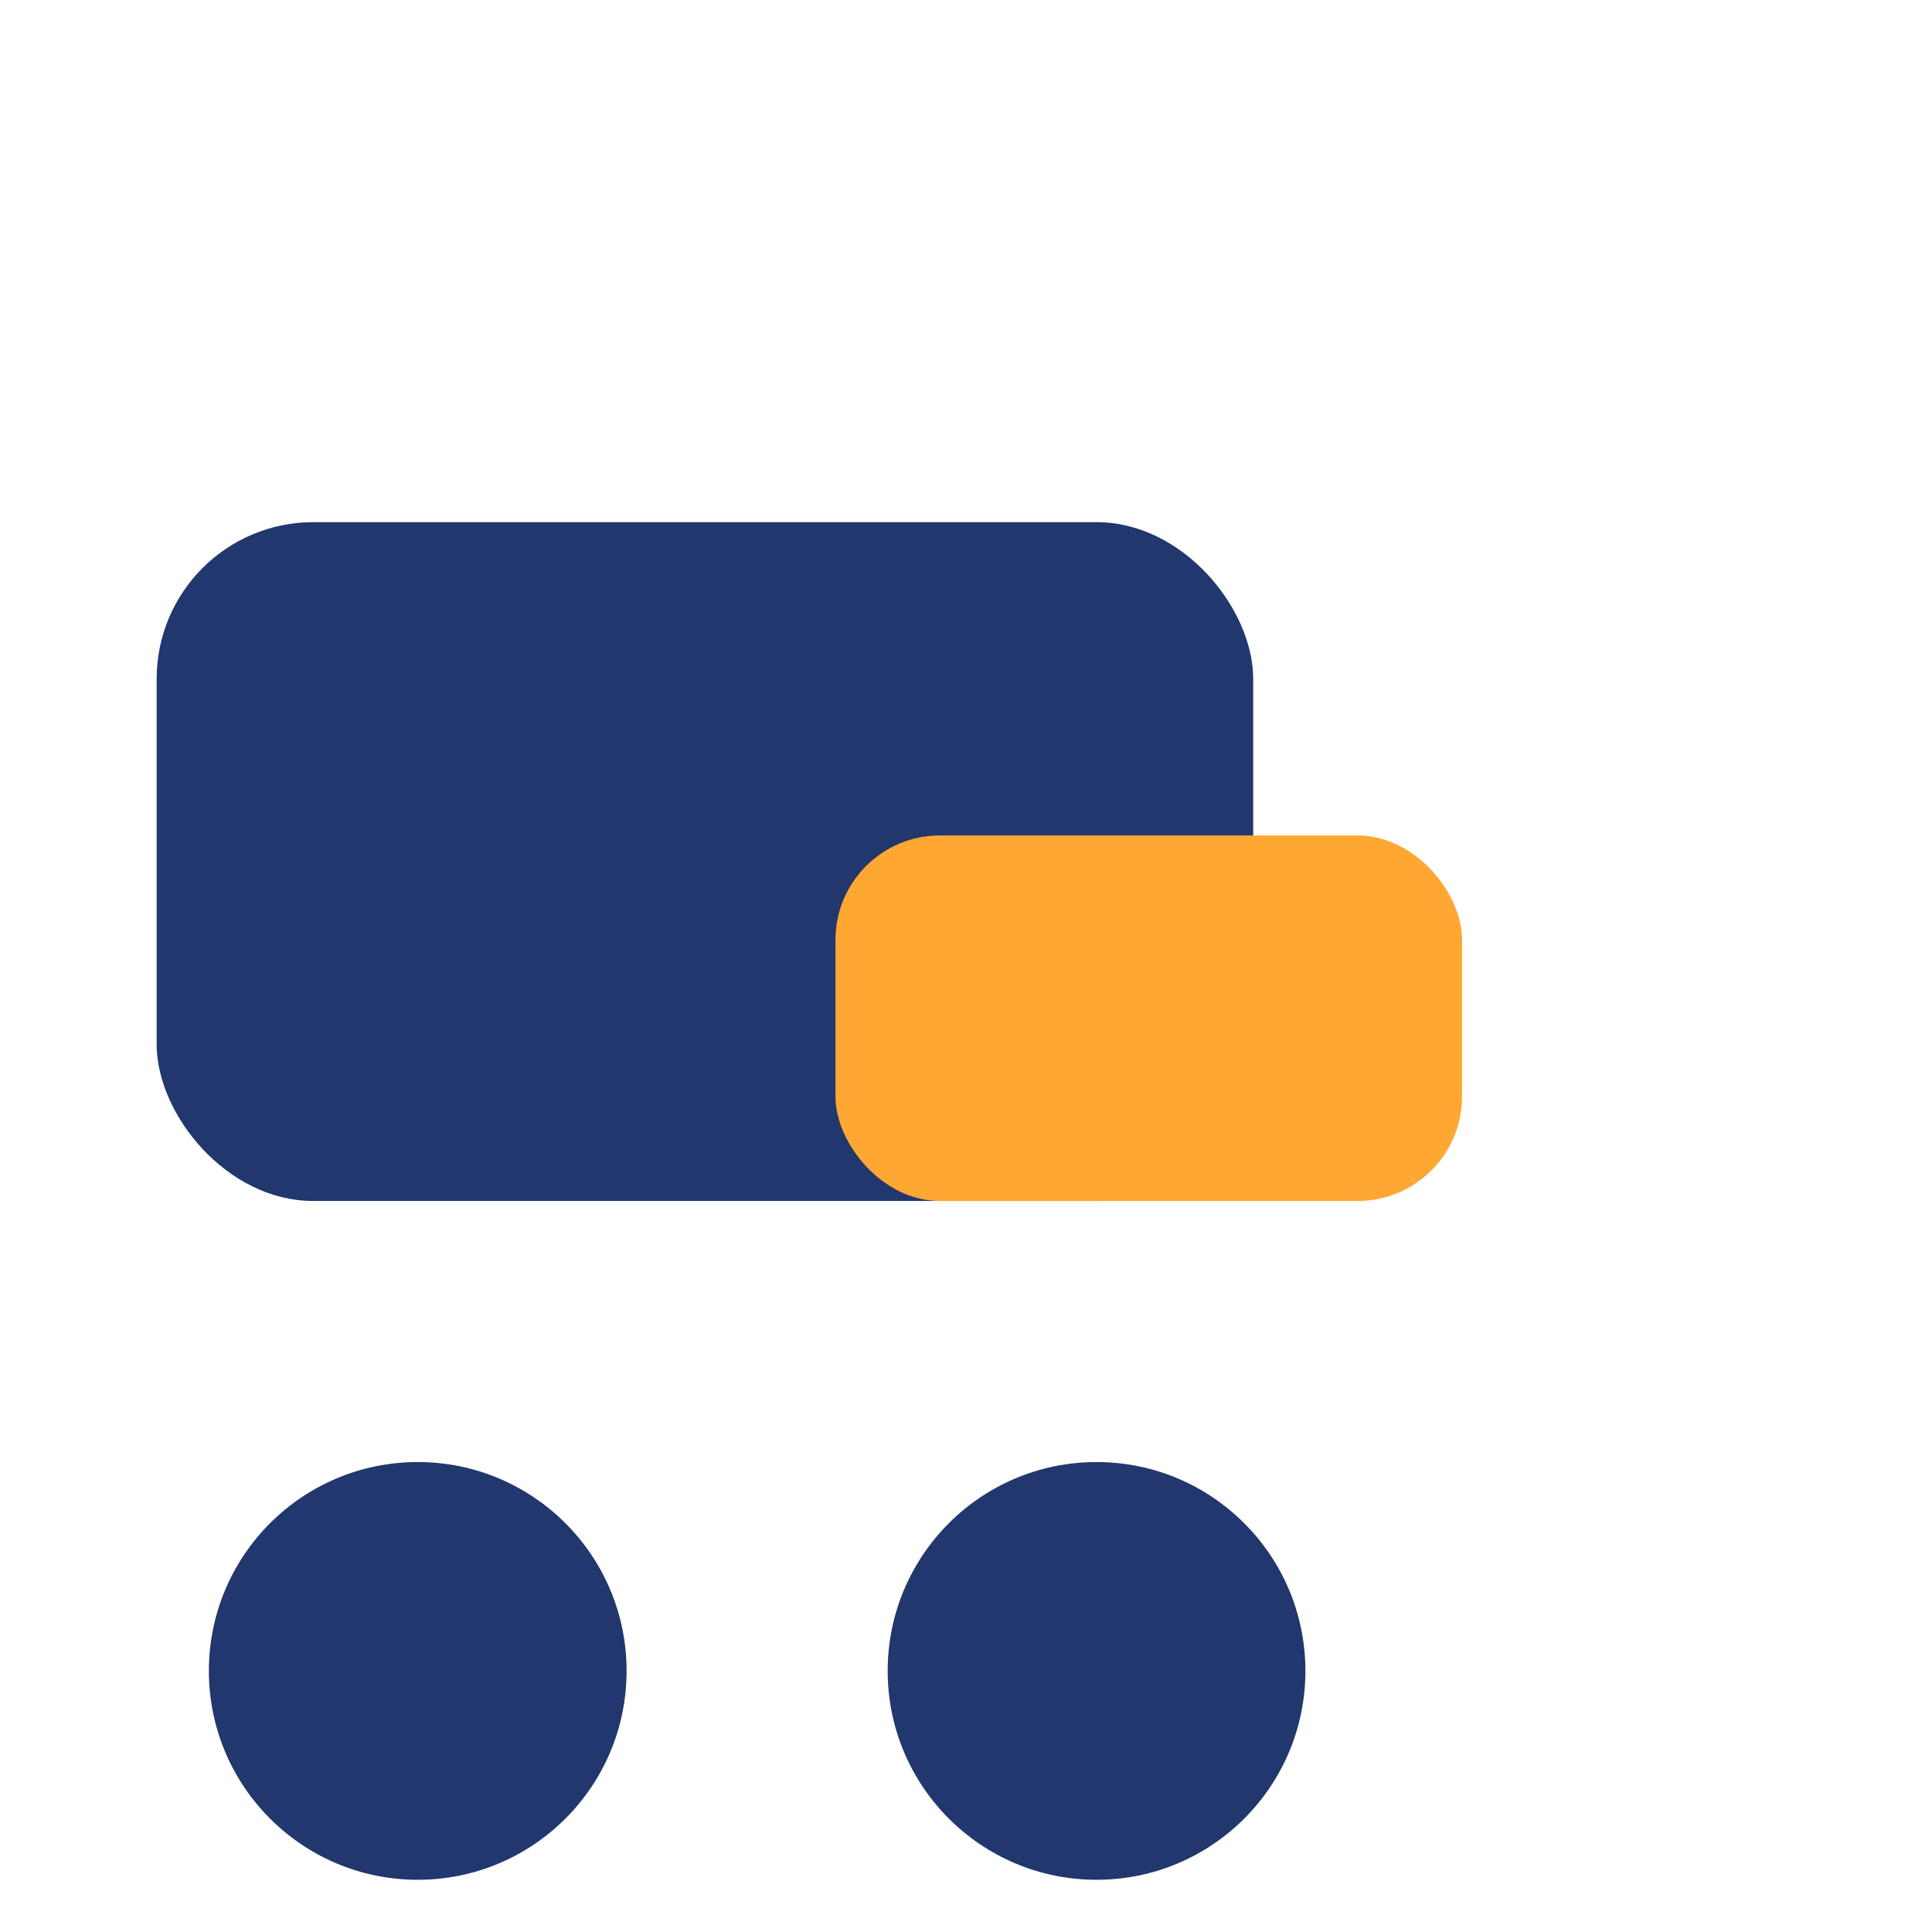
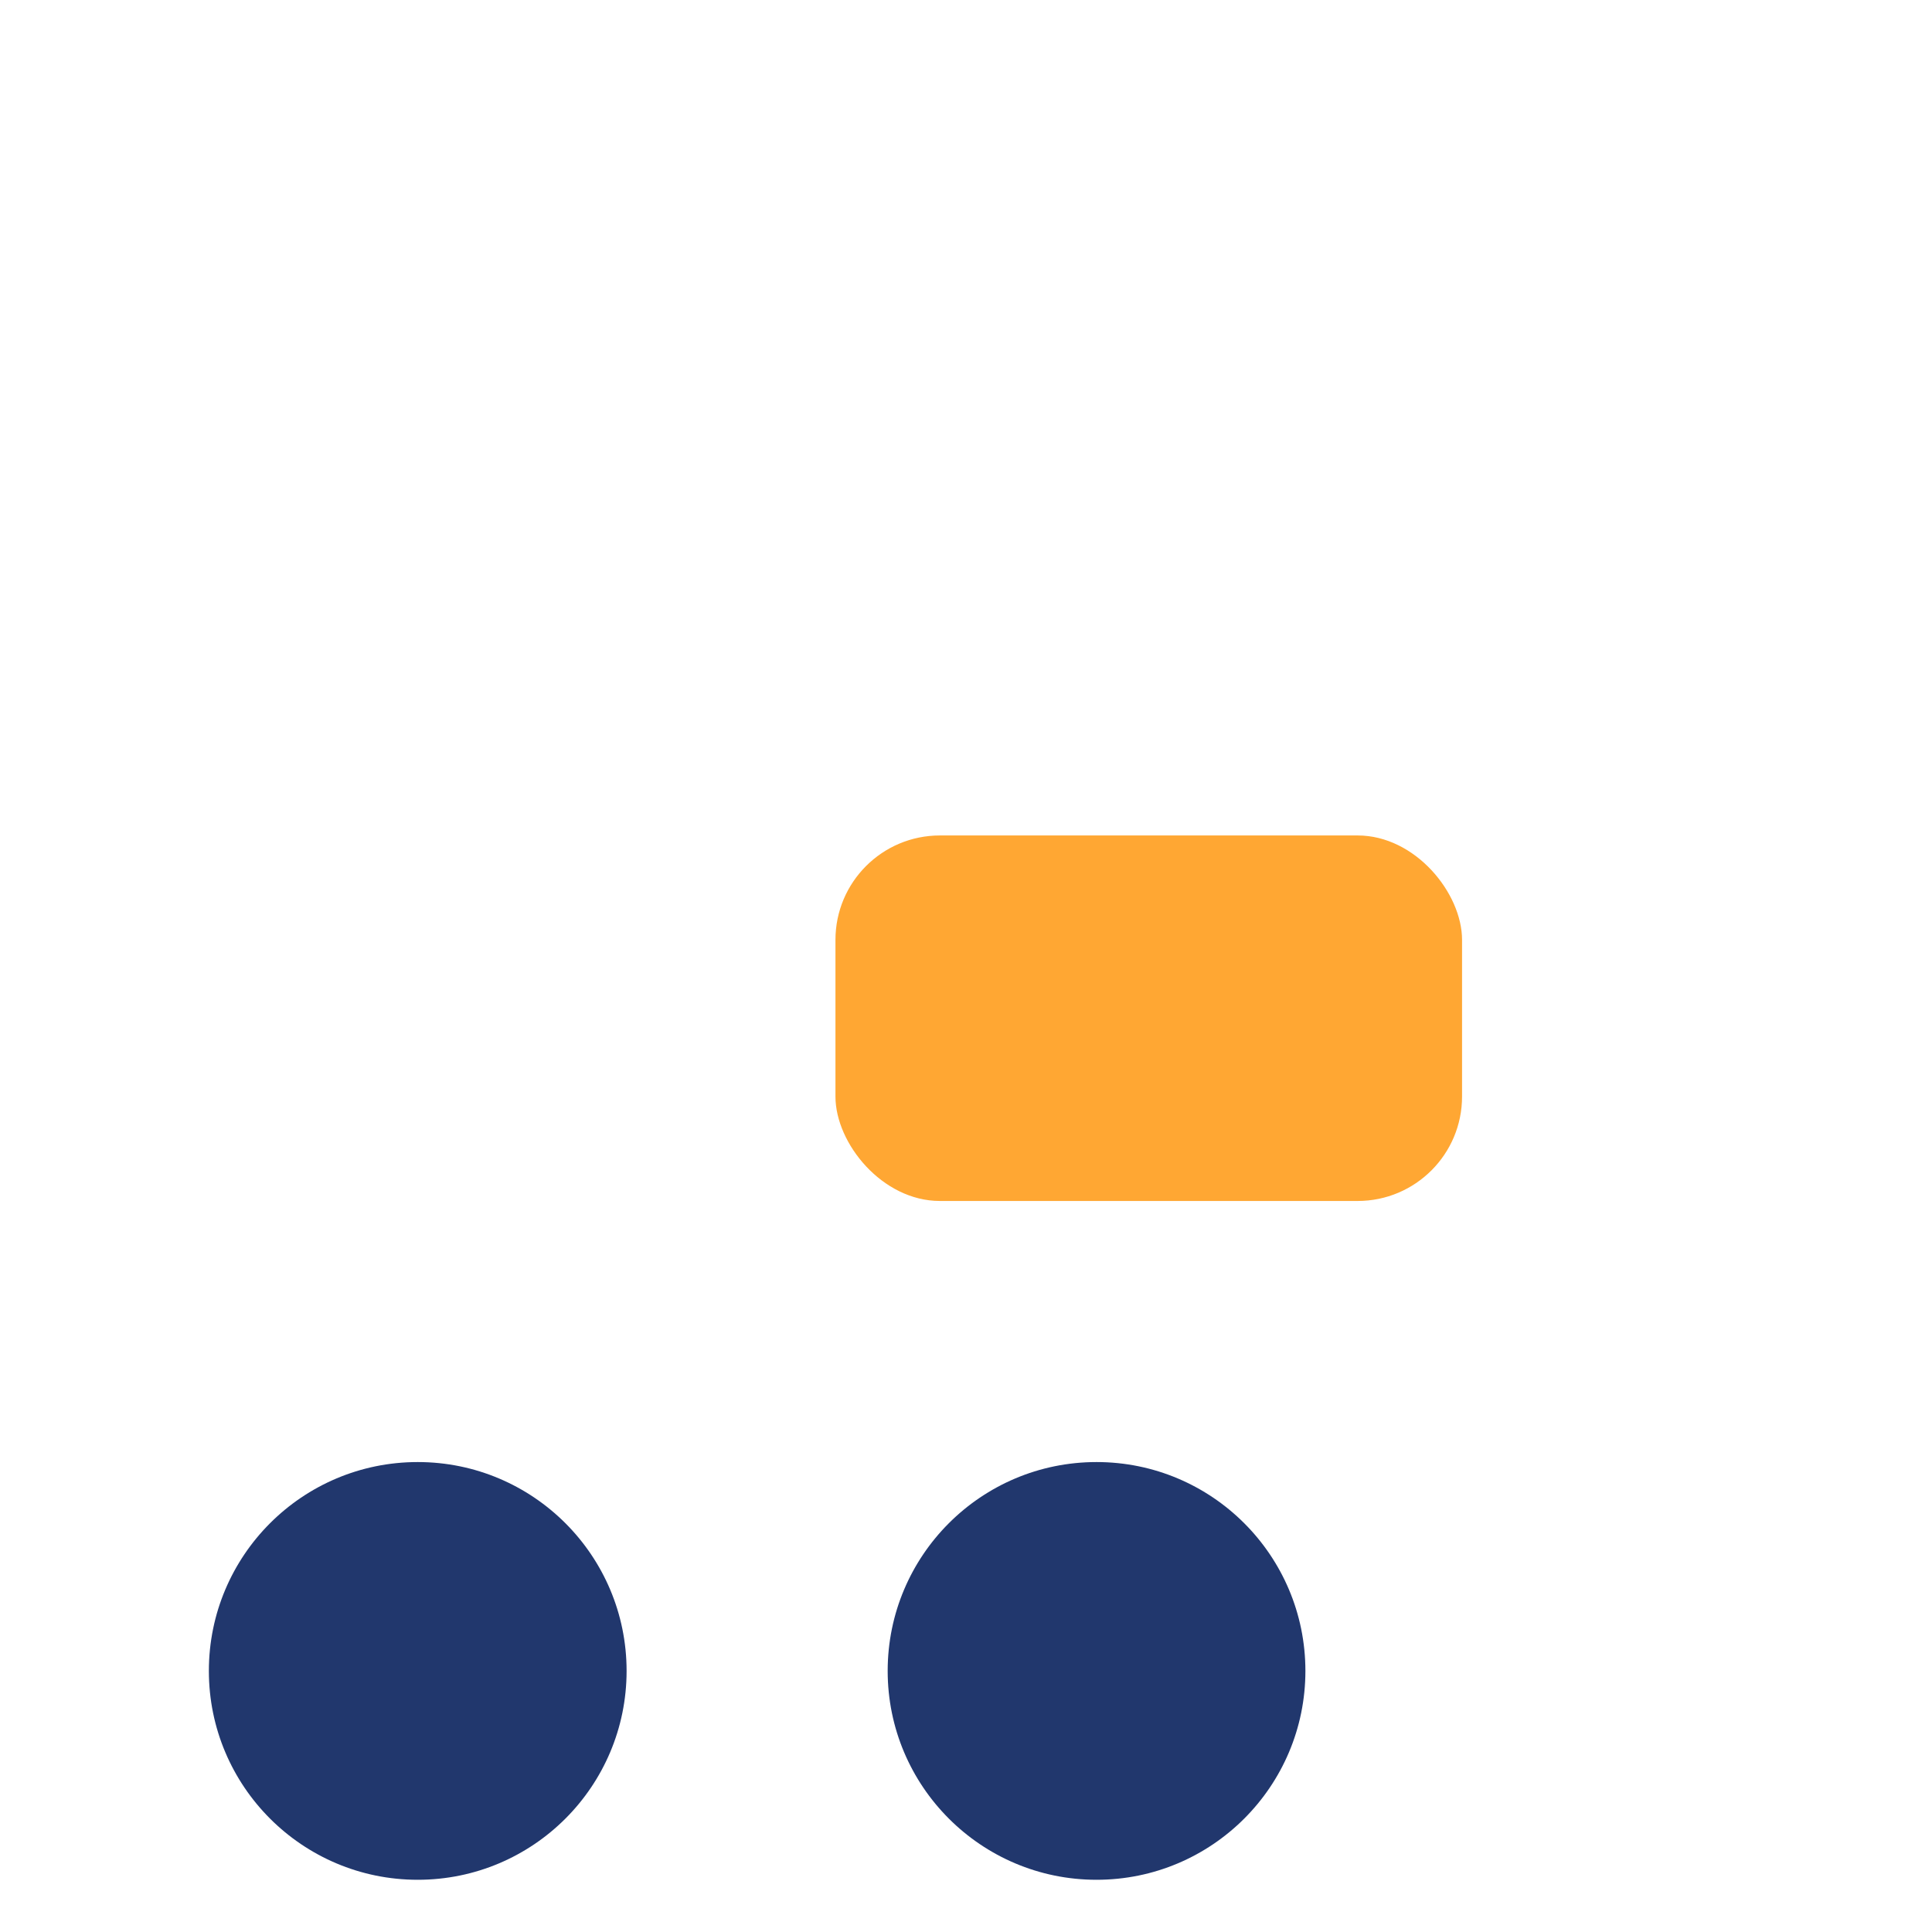
<svg xmlns="http://www.w3.org/2000/svg" width="37" height="37" viewBox="0 0 37 37">
-   <rect x="3" y="10" width="21" height="13" rx="3" fill="#21376D" />
  <rect x="16" y="16" width="12" height="7" rx="2" fill="#FFA733" />
  <circle cx="21" cy="32" r="4" fill="#21376D" />
  <circle cx="8" cy="32" r="4" fill="#21376D" />
</svg>